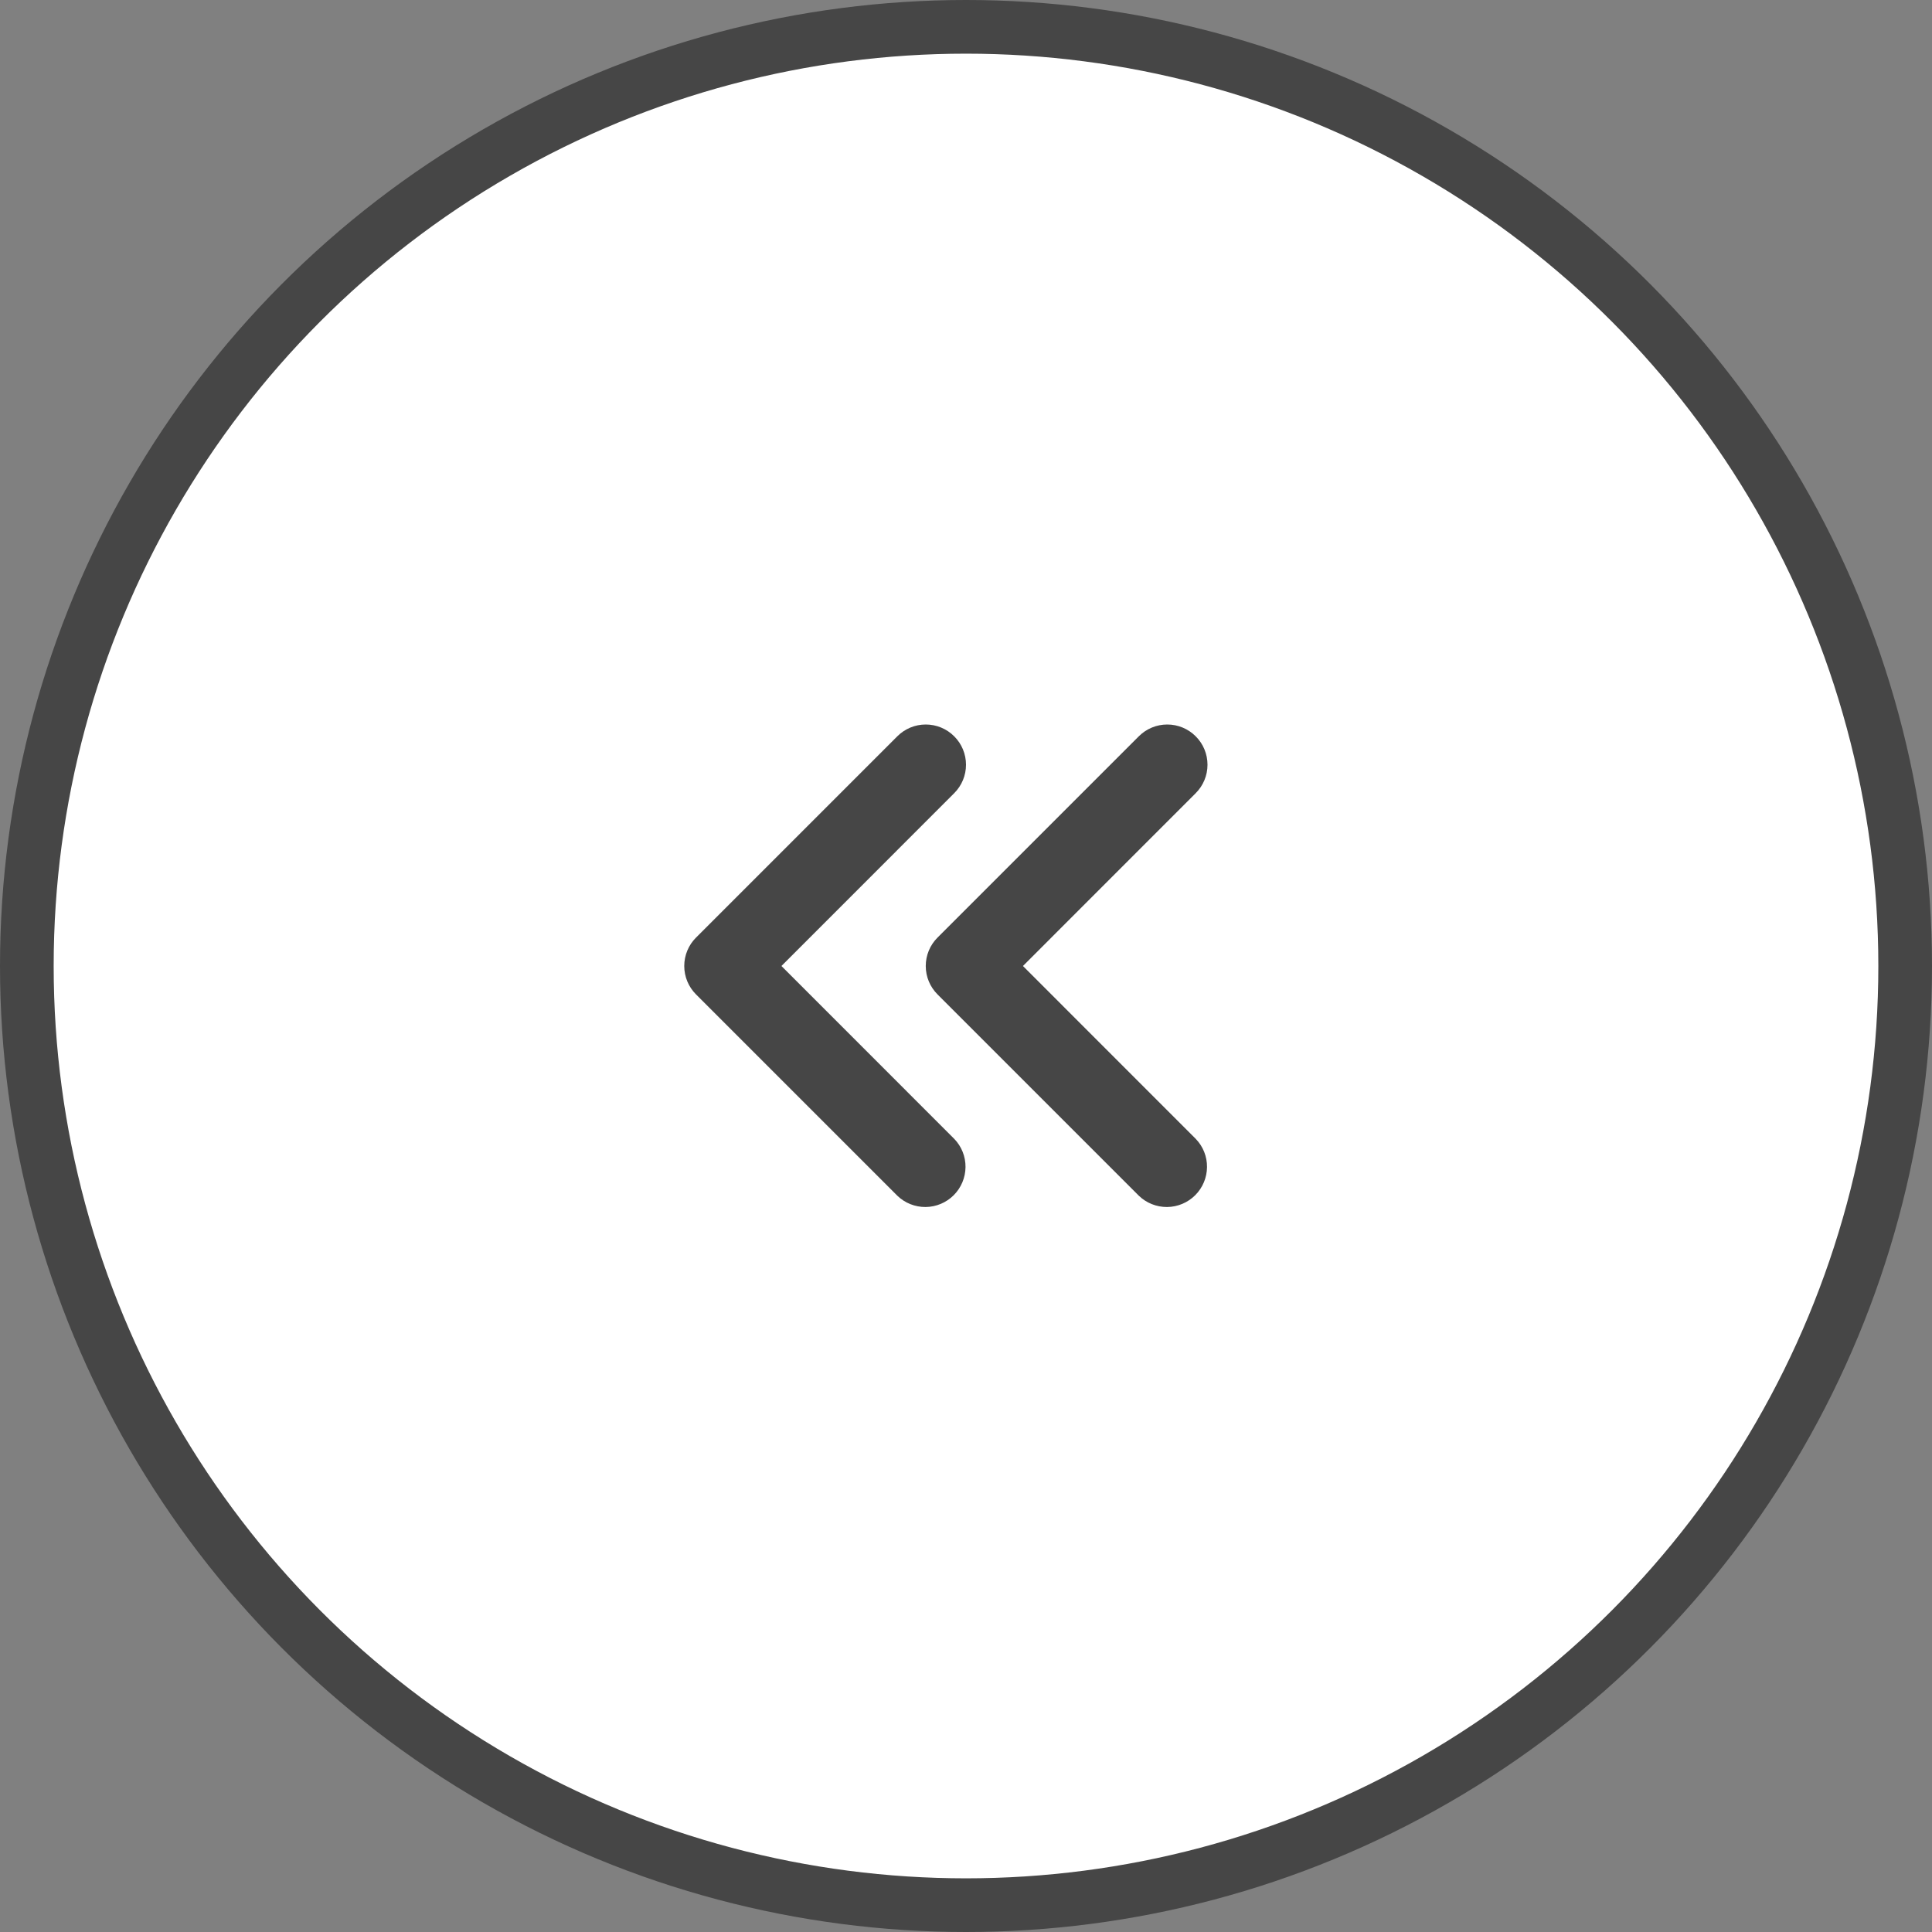
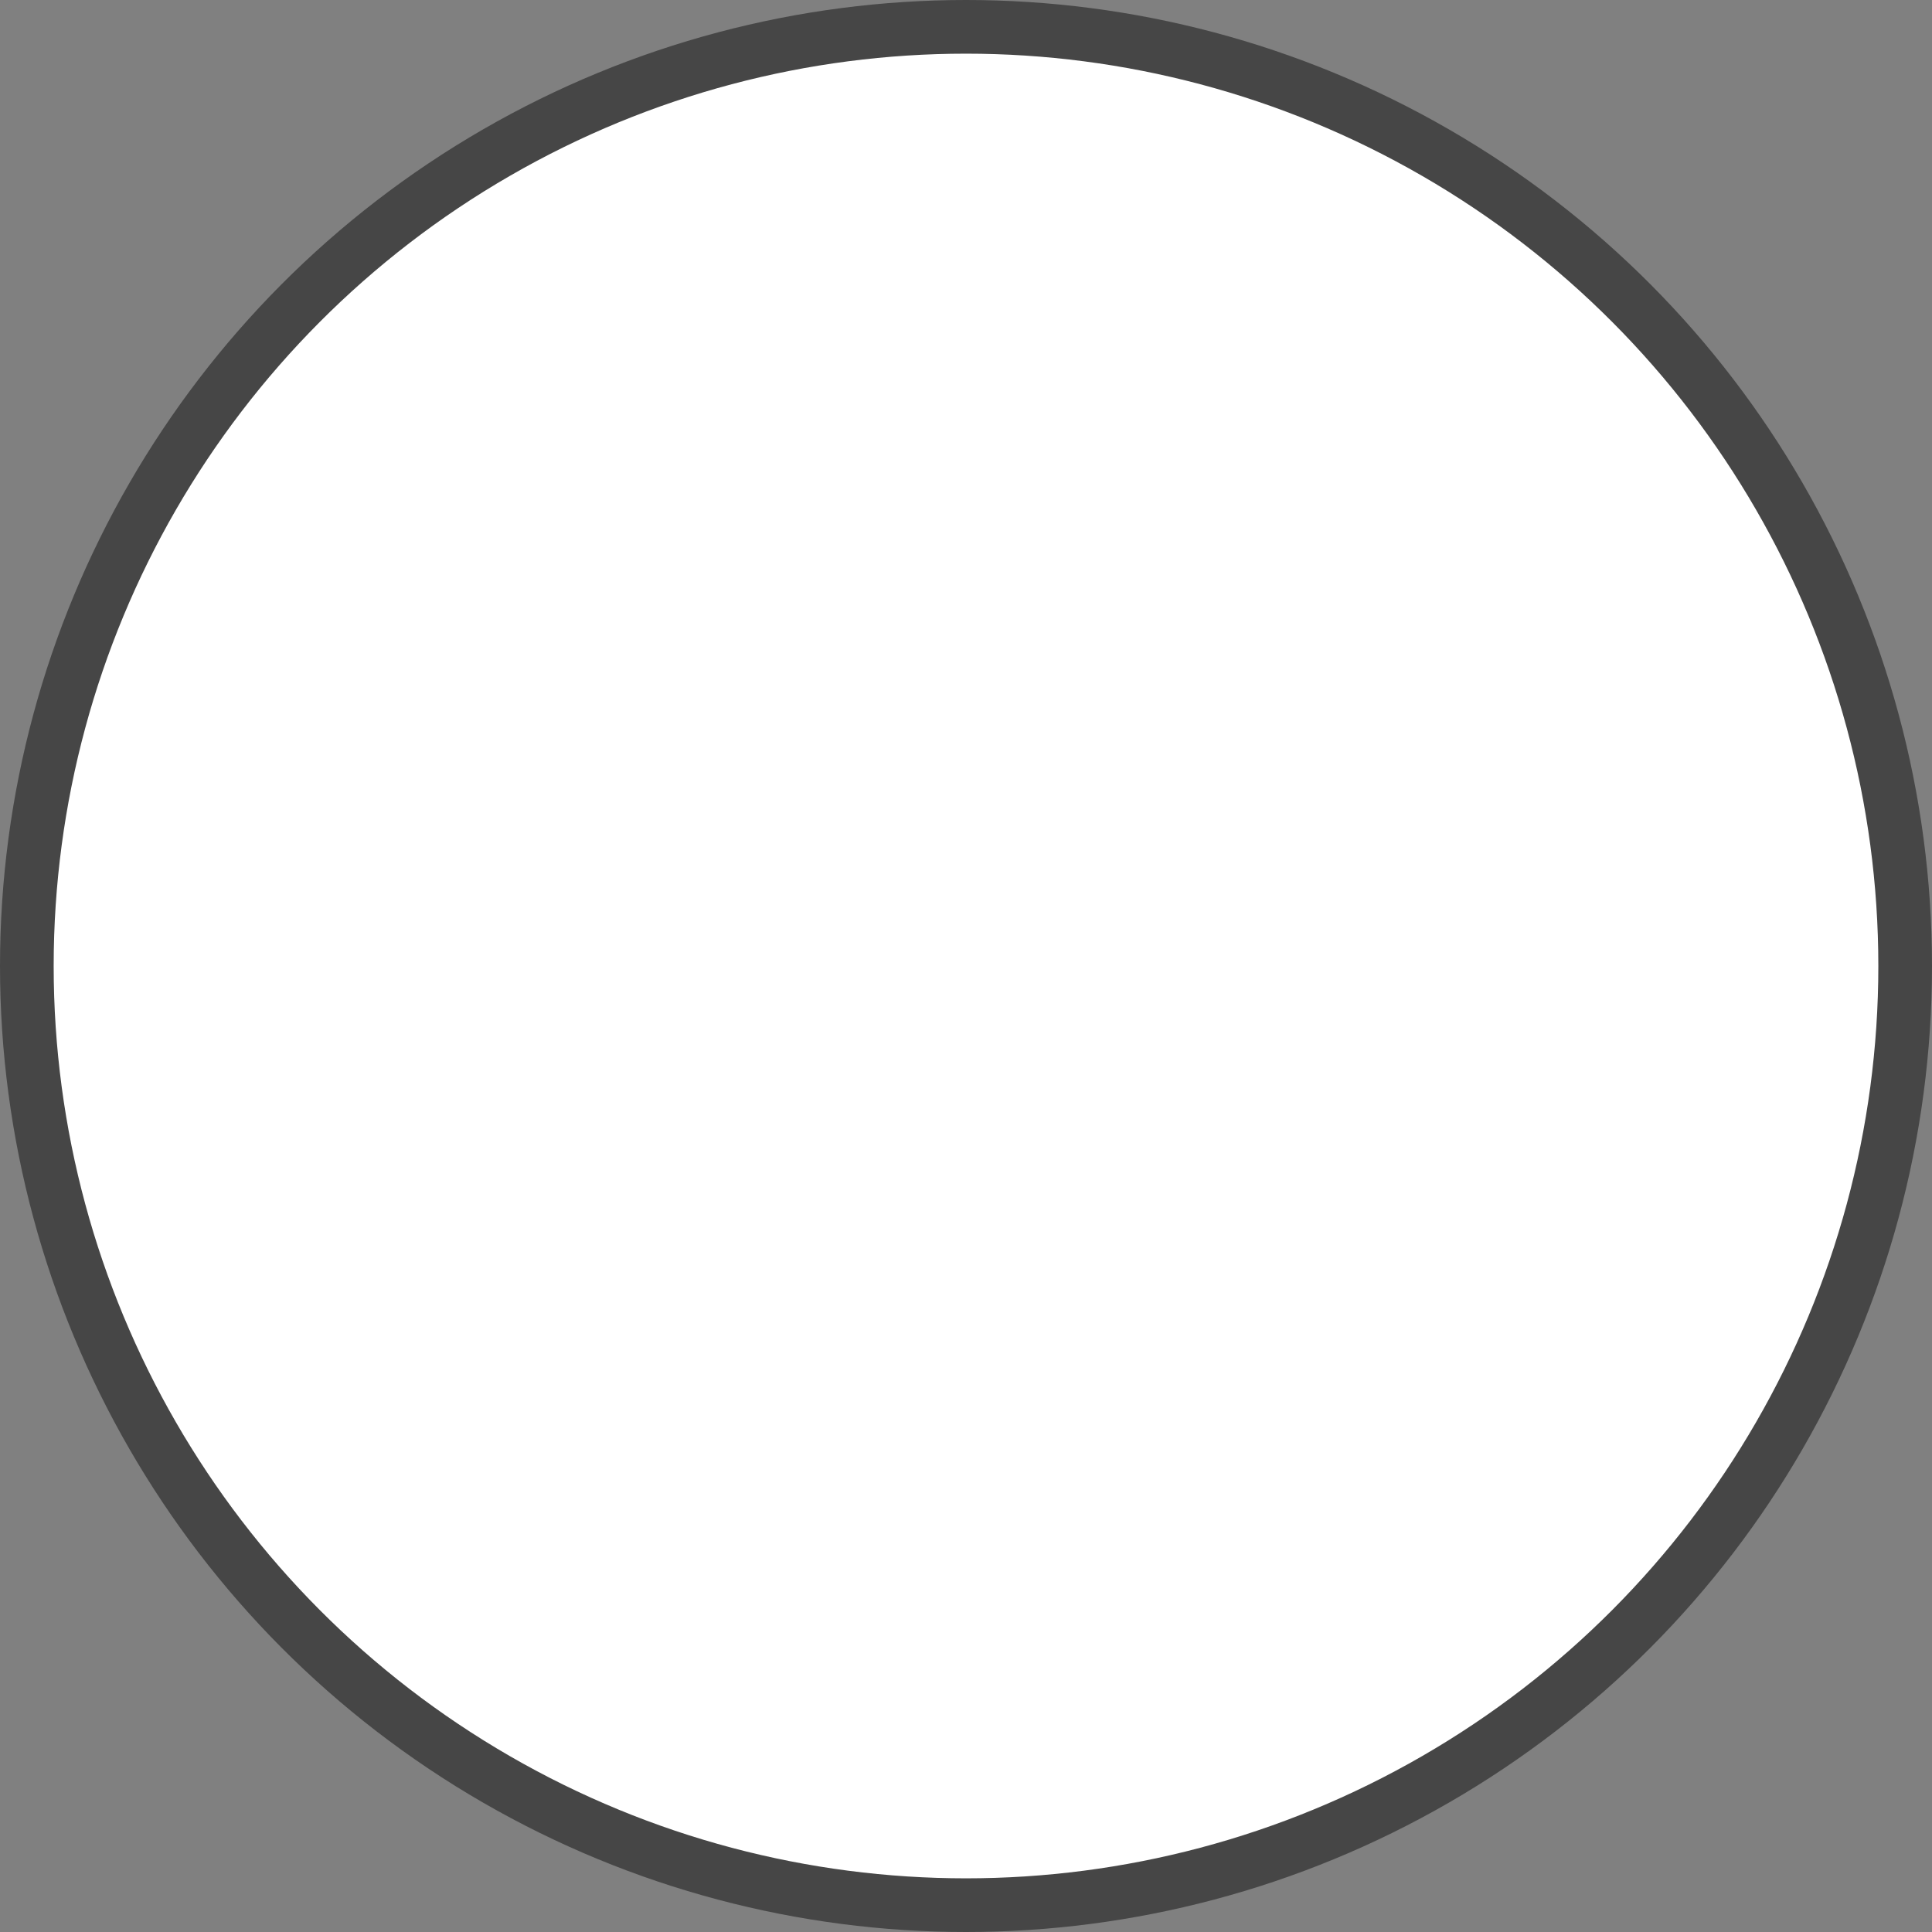
<svg xmlns="http://www.w3.org/2000/svg" width="36" height="36" viewBox="0 0 36 36" fill="none">
  <rect x="0" y="0" width="36" height="36" fill="#808080" stroke="none" />
  <circle cx="18" cy="18" r="17.5" transform="matrix(-1 0 0 1 36 0)" fill="white" stroke="#464646" />
  <g clip-path="url(#clip0_673_15)">
-     <path fill-rule="evenodd" clip-rule="evenodd" d="M22.28 13.72C22.14 13.579 21.949 13.5 21.75 13.5C21.551 13.5 21.361 13.579 21.22 13.72L17.47 17.47C17.329 17.61 17.25 17.801 17.25 18C17.25 18.199 17.329 18.389 17.47 18.53L21.22 22.28C21.361 22.417 21.551 22.492 21.747 22.491C21.944 22.489 22.132 22.41 22.271 22.271C22.41 22.132 22.489 21.944 22.491 21.747C22.493 21.55 22.417 21.361 22.28 21.22L19.061 18L22.28 14.78C22.421 14.639 22.5 14.449 22.5 14.25C22.5 14.051 22.421 13.86 22.28 13.72ZM17.78 13.72C17.64 13.579 17.449 13.5 17.25 13.5C17.051 13.5 16.861 13.579 16.72 13.72L12.97 17.47C12.829 17.61 12.75 17.801 12.75 18C12.75 18.199 12.829 18.389 12.97 18.53L16.72 22.28C16.861 22.417 17.051 22.492 17.247 22.491C17.444 22.489 17.632 22.41 17.771 22.271C17.91 22.132 17.989 21.944 17.991 21.747C17.993 21.55 17.917 21.361 17.78 21.22L14.561 18L17.78 14.78C17.921 14.639 18 14.449 18 14.25C18 14.051 17.921 13.86 17.78 13.72Z" fill="#464646" />
-   </g>
+     </g>
  <defs>
    <clipPath id="clip0_673_15">
-       <rect width="18" height="18" fill="white" transform="matrix(-1 0 0 1 27 9)" />
-     </clipPath>
+       </clipPath>
  </defs>
</svg>